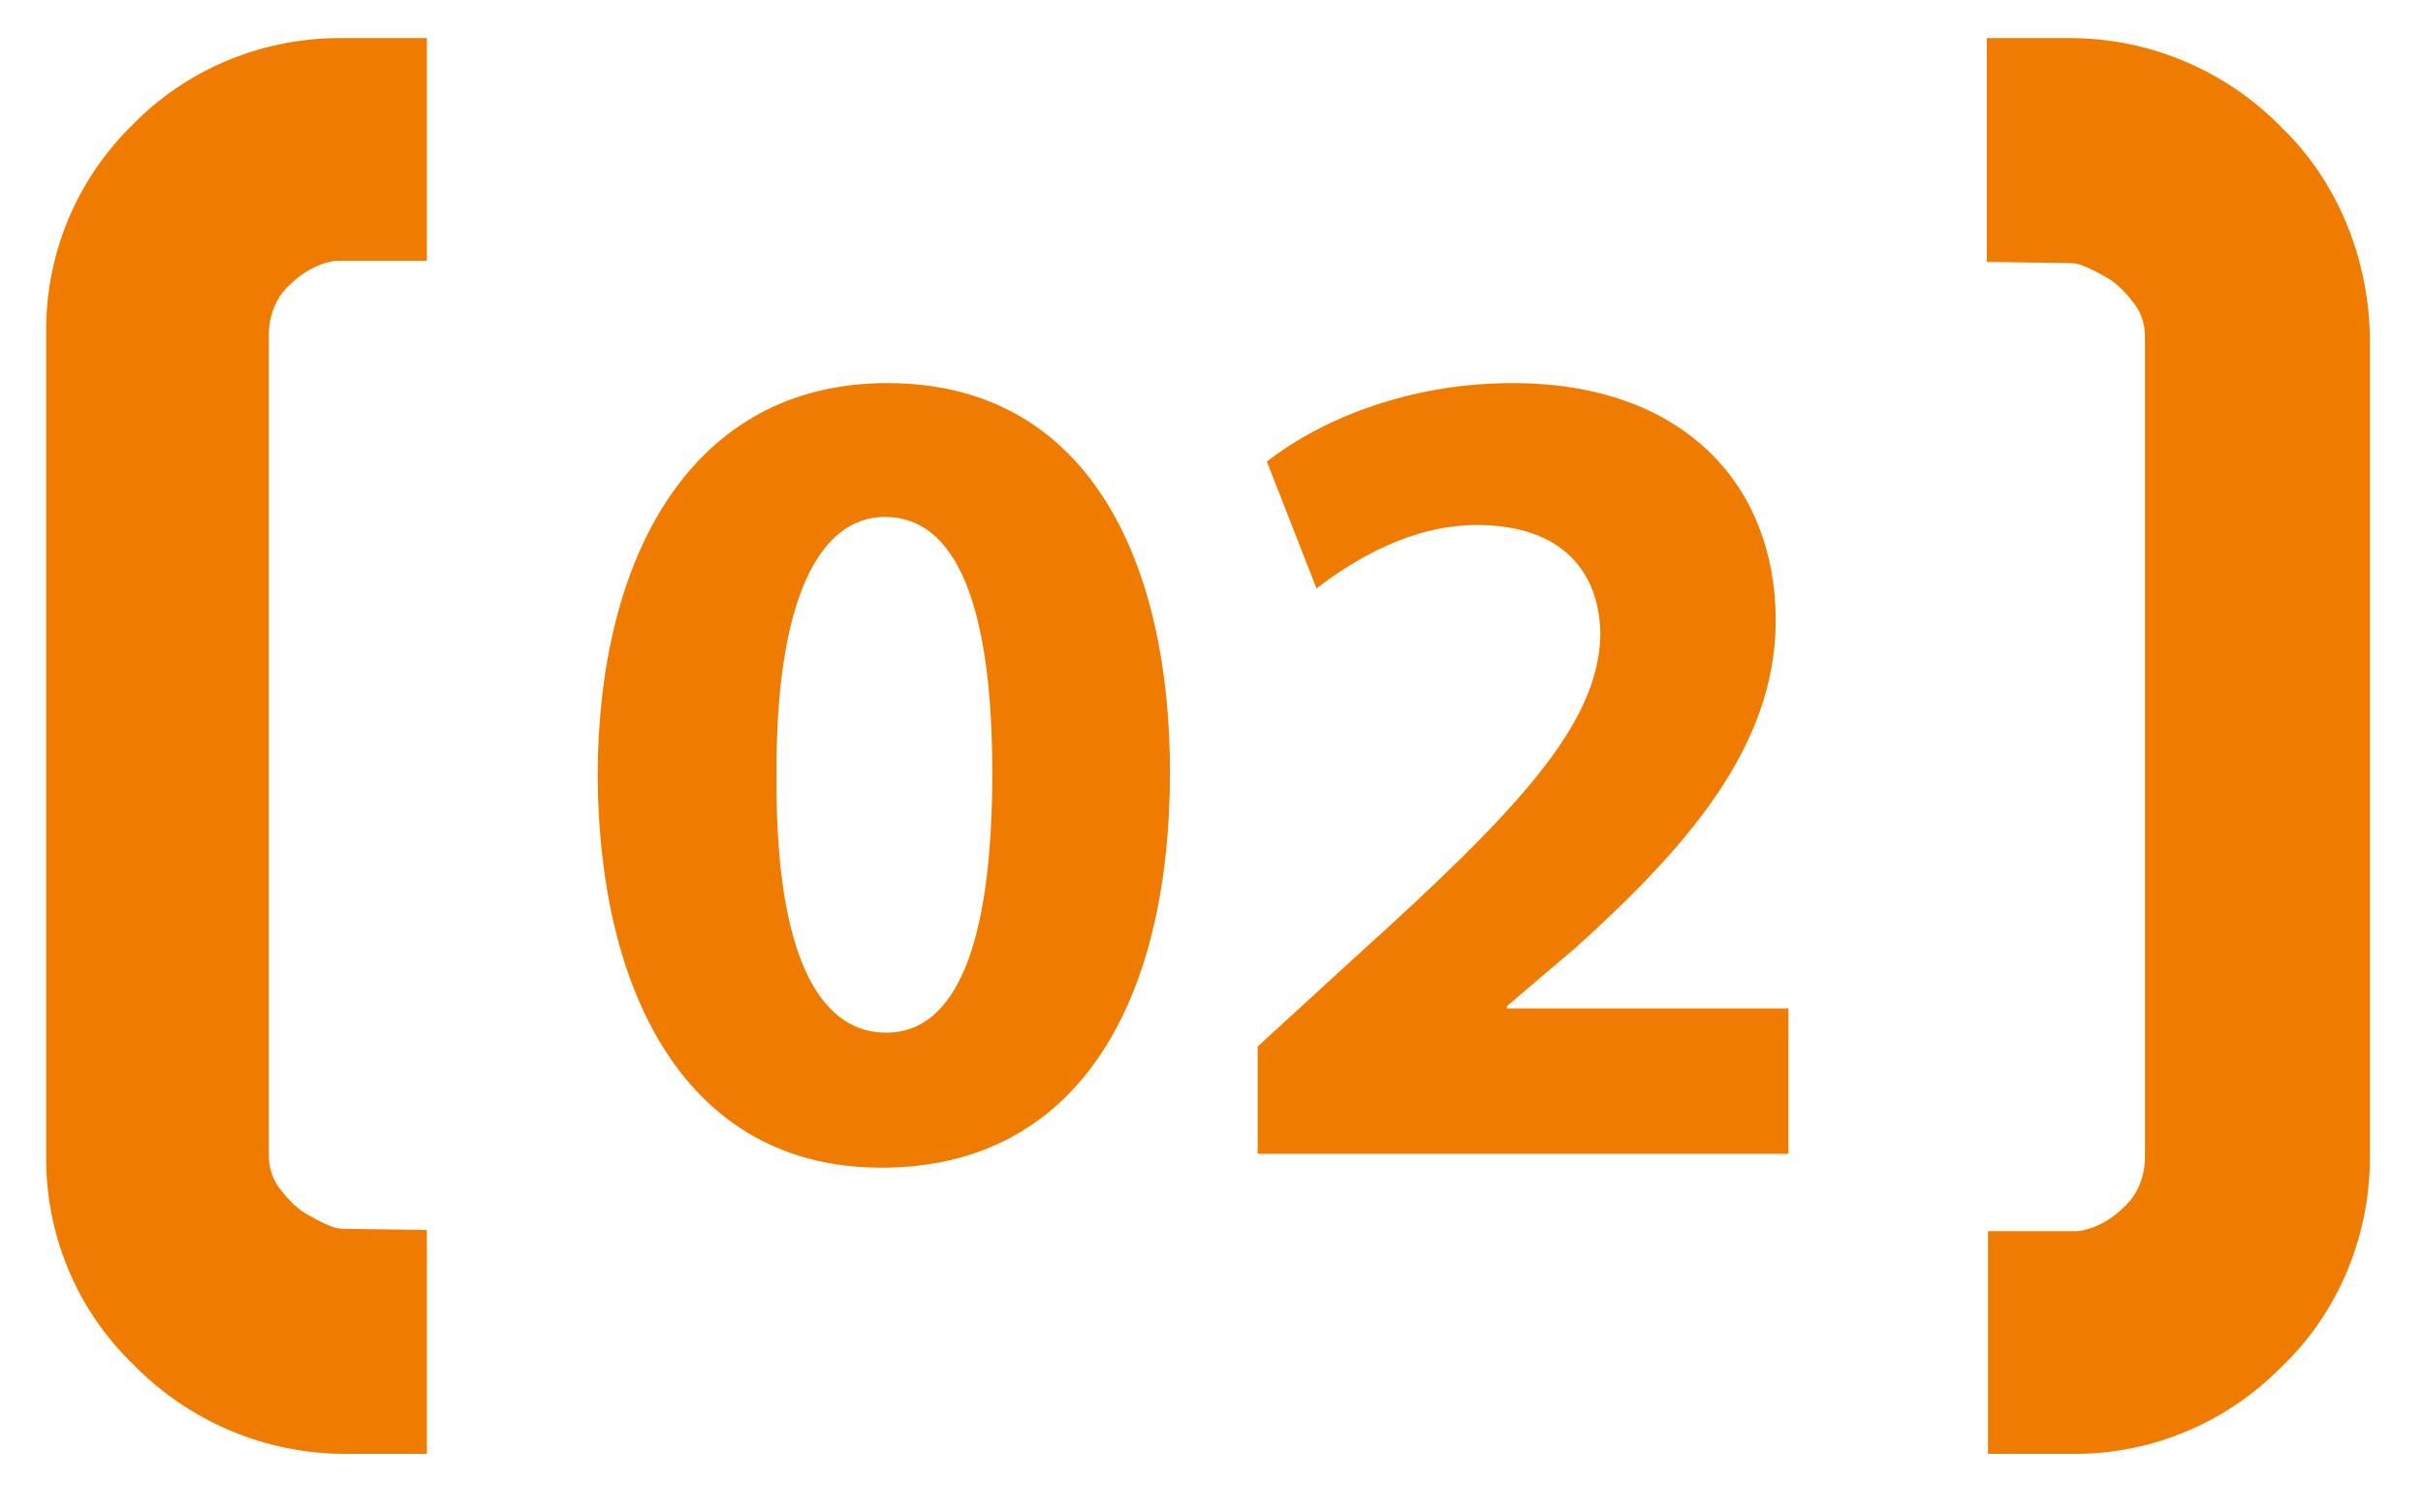
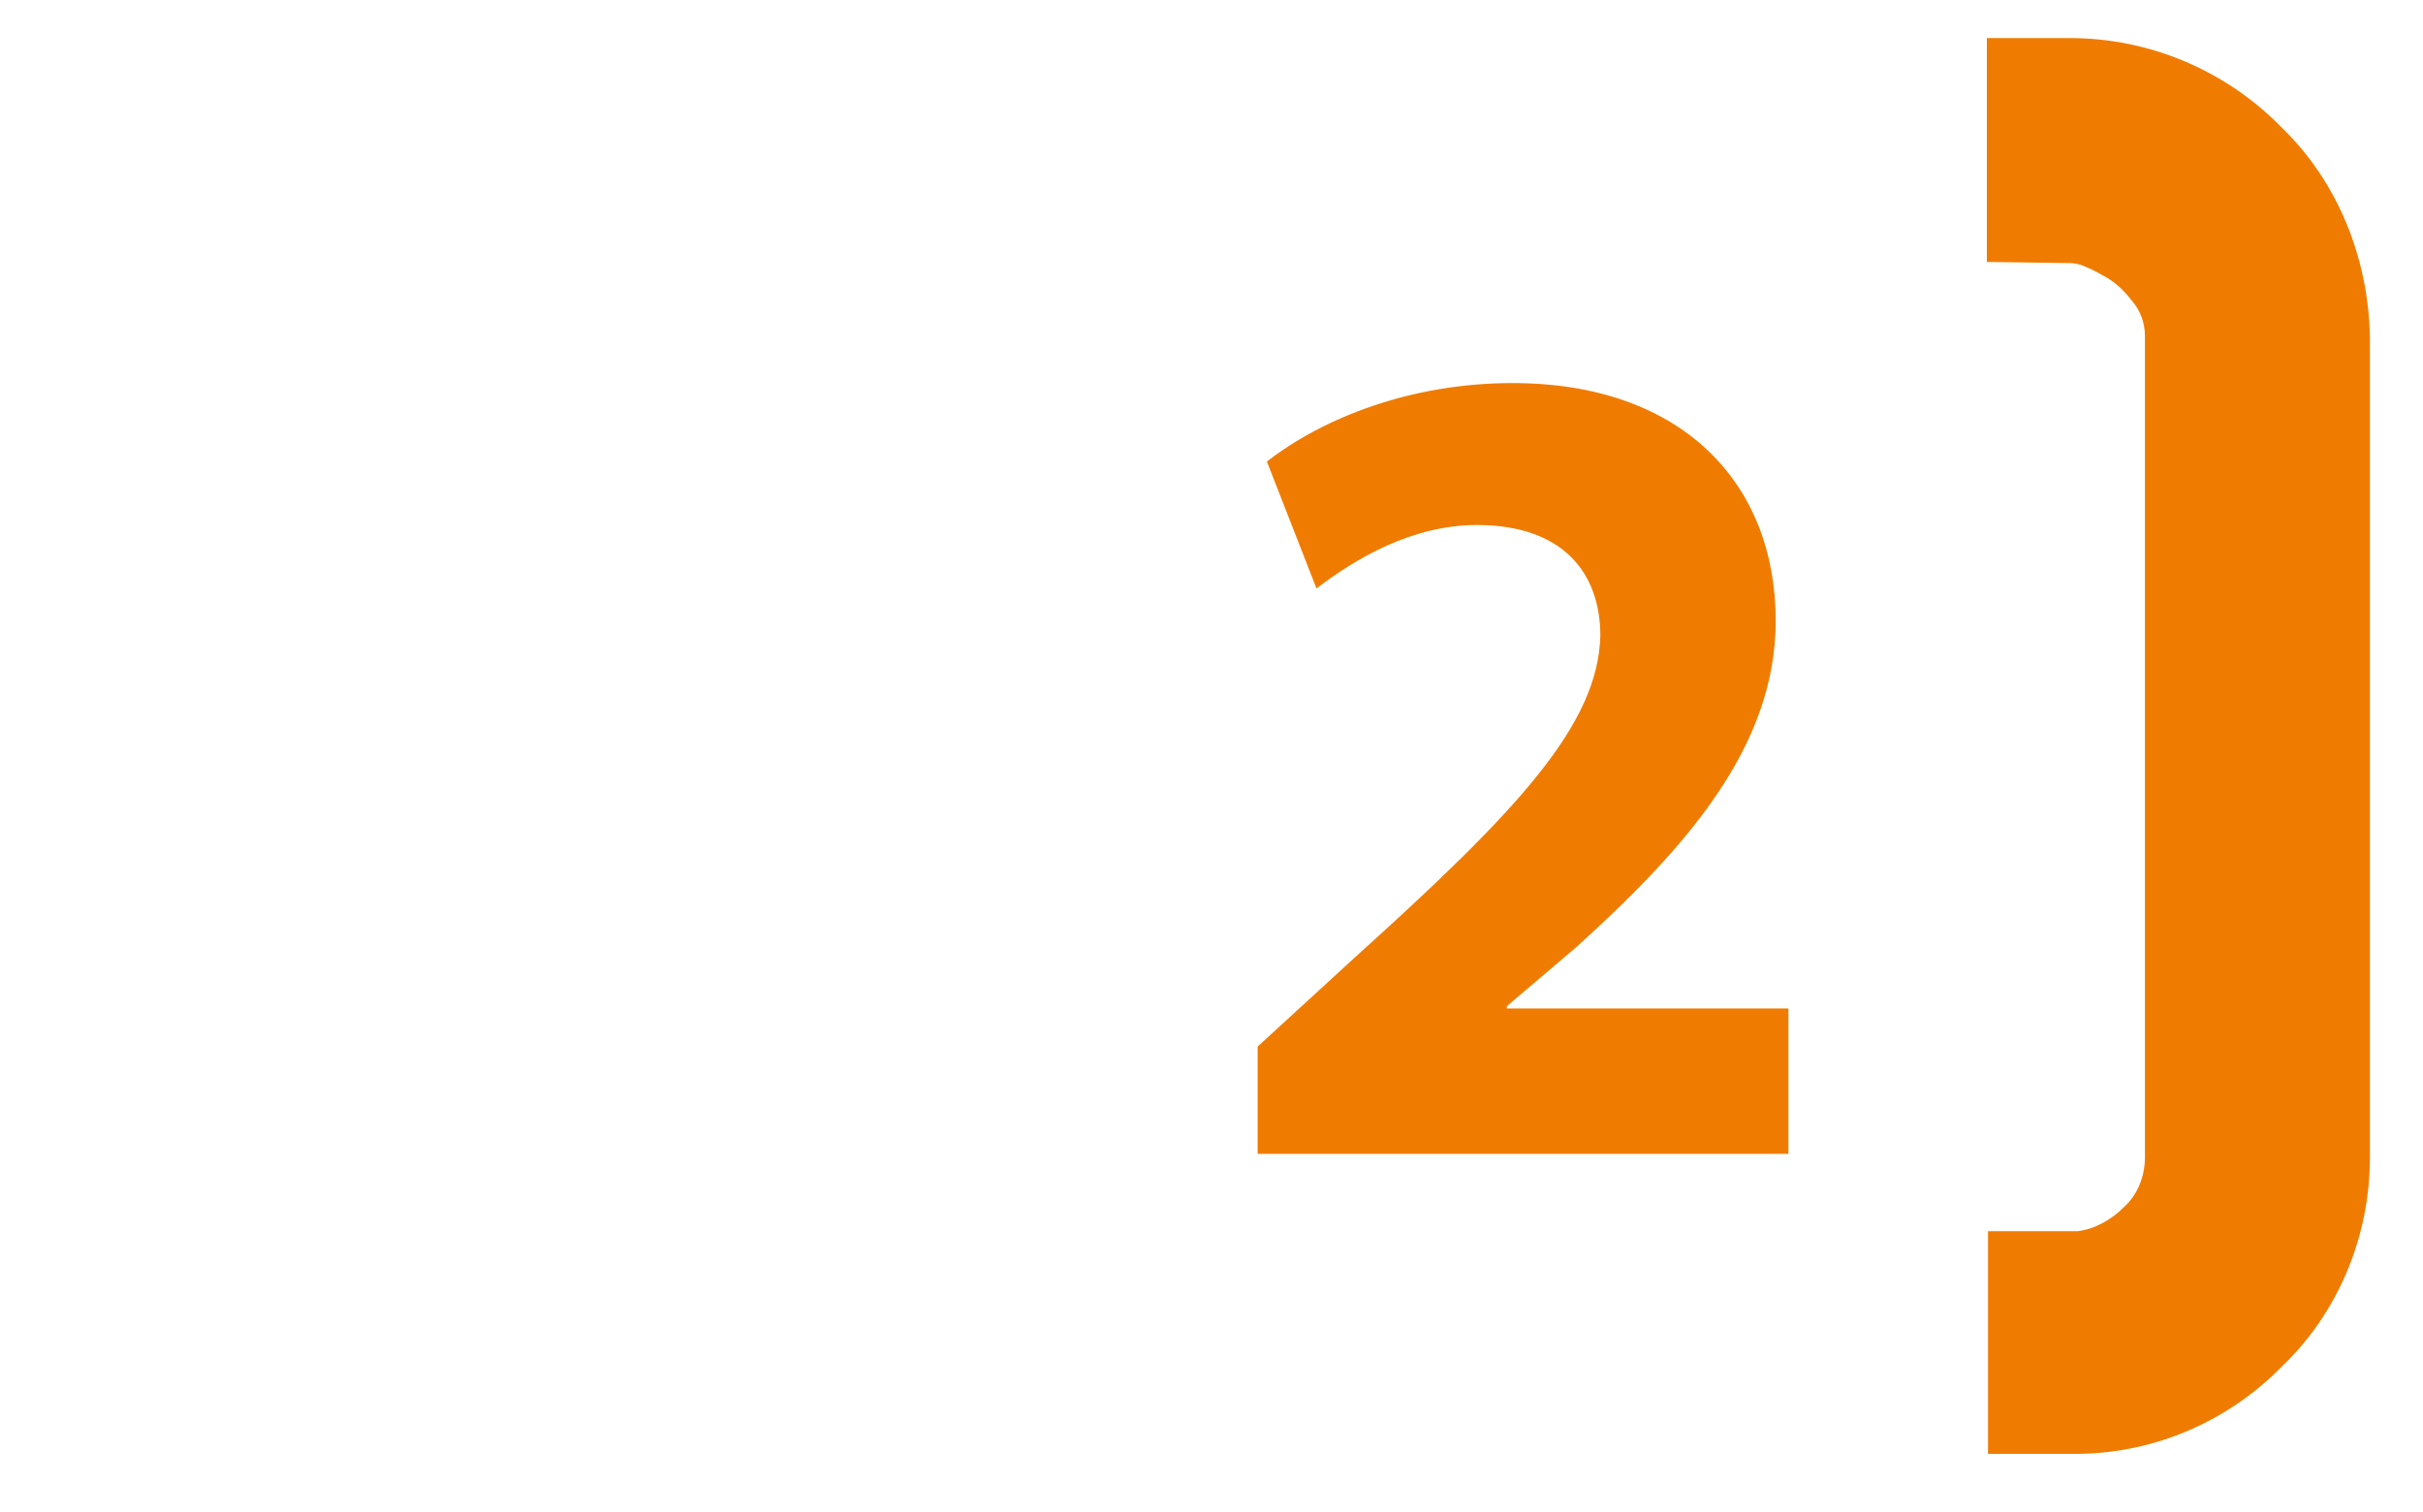
<svg xmlns="http://www.w3.org/2000/svg" version="1.1" id="Ebene_1" x="0px" y="0px" viewBox="0 0 210 131" style="enable-background:new 0 0 210 131;" xml:space="preserve">
  <style type="text/css">
	.st0{fill:none;}
	.st1{fill:#EF7C00;}
	.st2{enable-background:new    ;}
	.st3{fill:#FFFFFF;}
</style>
  <g>
    <path class="st0" d="M76.7,44.8c-5.7,0-9.5,7.2-9.4,22.5c-0.1,15.1,3.5,22.2,9.5,22.2S86,82,86,67.1C86,52.5,82.9,44.8,76.7,44.8z" />
-     <path class="st1" d="M76.9,33.2c-17,0-25.1,15.1-25.1,34.1c0.1,18.6,7.6,33.9,24.6,33.9c16.8,0,25-14,25-34.3   C101.4,48.9,94.5,33.2,76.9,33.2z M76.8,89.5c-6,0-9.6-7.2-9.5-22.2c-0.1-15.3,3.7-22.5,9.4-22.5c6.2,0,9.3,7.7,9.3,22.2   C86,82,82.8,89.5,76.8,89.5z" />
    <path class="st1" d="M130.6,87.2l6-5.1c9.4-8.5,17.3-17.3,17.3-28.3c0-11.9-8.1-20.6-22.8-20.6c-8.8,0-16.4,3-21.3,6.8l4.3,11   c3.4-2.6,8.3-5.5,13.9-5.5c7.5,0,10.7,4.2,10.7,9.6c-0.2,7.7-7.1,15.1-21.3,27.9l-8.4,7.7v9.3h46V87.4h-24.4V87.2z" />
-     <path class="st1" d="M11.5,10.8C6.6,15.6,3.9,22.1,4,29v71c-0.1,6.9,2.6,13.5,7.6,18.3c4.8,4.9,11.4,7.7,18.3,7.7H37v-19.4   l-7.2-0.1c-0.4,0-0.9-0.1-1.3-0.3c-0.5-0.2-1.1-0.5-1.6-0.8c-1-0.5-1.8-1.3-2.5-2.2c-0.7-0.8-1.1-1.9-1.1-3V29   c0-1.6,0.6-3.2,1.8-4.3c1.1-1.1,2.5-1.9,4-2.1h7.1v0H37V3.3h-7.9C22.4,3.4,16.1,6.1,11.5,10.8z" />
    <path class="st1" d="M197.7,11c-4.8-4.9-11.4-7.7-18.3-7.7h-7.2v19.4l7.2,0.1c0.4,0,0.9,0.1,1.3,0.3c0.5,0.2,1.1,0.5,1.6,0.8   c1,0.5,1.8,1.3,2.5,2.2c0.7,0.8,1.1,1.9,1.1,3v71.2c0,1.6-0.6,3.2-1.8,4.3c-1.1,1.1-2.5,1.9-4,2.1h-7.1v0h-0.7V126h7.9   c6.6-0.1,12.9-2.8,17.6-7.6c4.9-4.7,7.6-11.3,7.6-18.1v-71C205.3,22.4,202.6,15.7,197.7,11z" />
  </g>
</svg>